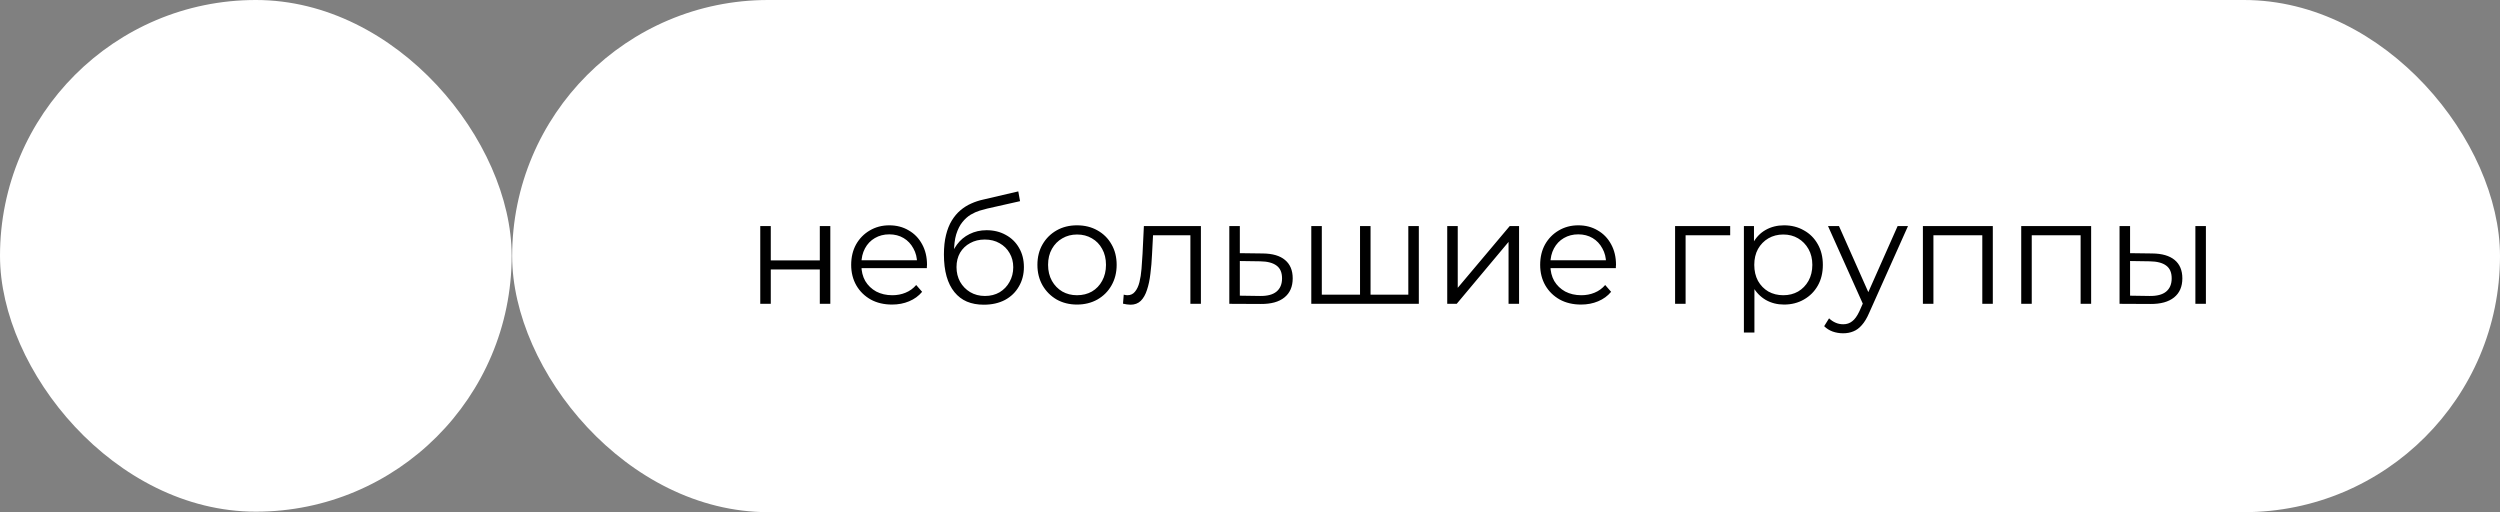
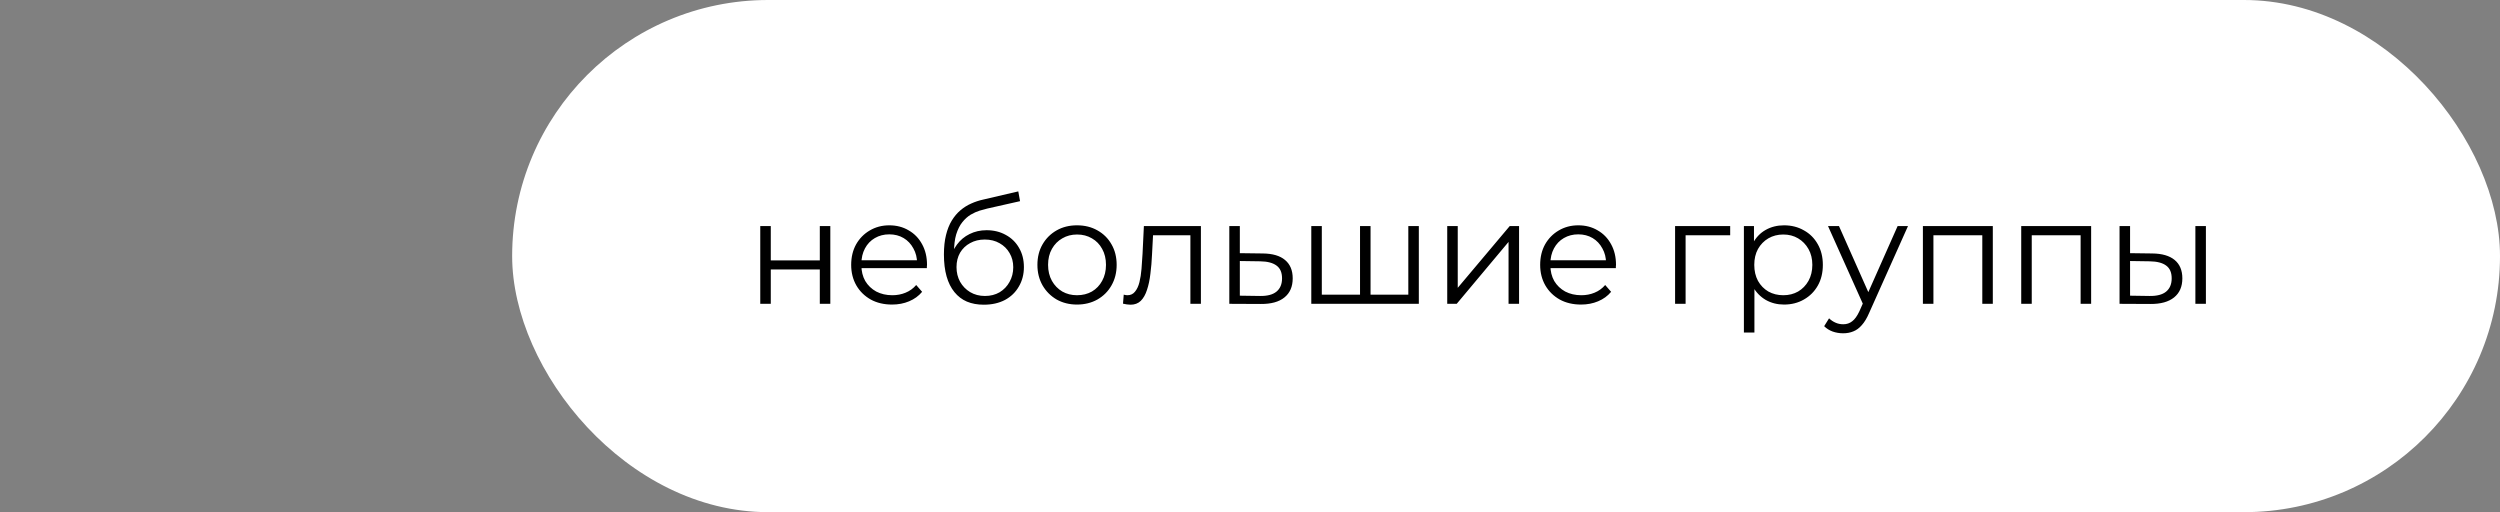
<svg xmlns="http://www.w3.org/2000/svg" width="288" height="59" viewBox="0 0 288 59" fill="none">
  <rect x="0" y="0" width="288" height="59" fill="#808080" stroke="none" />
  <rect x="59" width="229" height="59" rx="29.5" fill="white" />
-   <rect width="58.945" height="58.945" rx="29.472" fill="white" />
  <path d="M87.582 35V26.042H88.794V30H94.442V26.042H95.653V35H94.442V31.041H88.794V35H87.582ZM102.765 35.085C101.832 35.085 101.013 34.892 100.308 34.505C99.603 34.107 99.051 33.567 98.653 32.884C98.255 32.19 98.056 31.4 98.056 30.512C98.056 29.625 98.243 28.84 98.619 28.158C99.006 27.475 99.529 26.941 100.189 26.554C100.86 26.156 101.611 25.957 102.441 25.957C103.283 25.957 104.028 26.15 104.676 26.537C105.336 26.912 105.854 27.447 106.229 28.141C106.604 28.823 106.792 29.614 106.792 30.512C106.792 30.569 106.786 30.632 106.775 30.7C106.775 30.757 106.775 30.82 106.775 30.888H98.977V29.983H106.127L105.649 30.342C105.649 29.693 105.507 29.119 105.222 28.618C104.949 28.107 104.574 27.708 104.096 27.424C103.618 27.14 103.067 26.997 102.441 26.997C101.827 26.997 101.275 27.14 100.786 27.424C100.297 27.708 99.916 28.107 99.643 28.618C99.37 29.13 99.233 29.716 99.233 30.376V30.564C99.233 31.246 99.381 31.849 99.677 32.372C99.984 32.884 100.405 33.288 100.939 33.584C101.485 33.868 102.105 34.01 102.799 34.01C103.345 34.01 103.852 33.914 104.318 33.72C104.796 33.527 105.205 33.231 105.546 32.833L106.229 33.618C105.831 34.096 105.33 34.46 104.727 34.71C104.136 34.96 103.482 35.085 102.765 35.085ZM113.33 35.102C112.602 35.102 111.954 34.983 111.385 34.744C110.827 34.505 110.35 34.141 109.952 33.652C109.553 33.163 109.252 32.56 109.047 31.843C108.842 31.115 108.74 30.274 108.74 29.318C108.74 28.465 108.82 27.72 108.979 27.083C109.138 26.434 109.36 25.877 109.644 25.411C109.929 24.944 110.259 24.552 110.634 24.233C111.021 23.903 111.436 23.642 111.88 23.448C112.335 23.244 112.801 23.09 113.279 22.988L117.306 22.049L117.51 23.175L113.722 24.029C113.484 24.085 113.193 24.165 112.852 24.267C112.522 24.37 112.181 24.523 111.828 24.728C111.487 24.933 111.169 25.217 110.873 25.581C110.577 25.945 110.338 26.417 110.156 26.997C109.986 27.566 109.9 28.277 109.9 29.13C109.9 29.312 109.906 29.46 109.917 29.574C109.929 29.676 109.94 29.79 109.952 29.915C109.974 30.029 109.991 30.2 110.003 30.427L109.474 29.983C109.599 29.29 109.855 28.687 110.242 28.175C110.628 27.651 111.112 27.248 111.692 26.963C112.283 26.668 112.938 26.52 113.654 26.52C114.485 26.52 115.224 26.702 115.872 27.066C116.521 27.418 117.027 27.913 117.391 28.55C117.766 29.187 117.954 29.927 117.954 30.768C117.954 31.599 117.761 32.344 117.374 33.004C116.999 33.663 116.464 34.181 115.77 34.556C115.076 34.92 114.263 35.102 113.33 35.102ZM113.466 34.096C114.104 34.096 114.667 33.953 115.156 33.669C115.645 33.373 116.026 32.975 116.299 32.475C116.583 31.974 116.726 31.411 116.726 30.785C116.726 30.171 116.583 29.625 116.299 29.147C116.026 28.67 115.645 28.294 115.156 28.021C114.667 27.737 114.098 27.595 113.449 27.595C112.812 27.595 112.249 27.731 111.76 28.004C111.271 28.266 110.884 28.636 110.6 29.113C110.327 29.591 110.19 30.143 110.19 30.768C110.19 31.394 110.327 31.957 110.6 32.458C110.884 32.958 111.271 33.356 111.76 33.652C112.261 33.948 112.829 34.096 113.466 34.096ZM124.066 35.085C123.201 35.085 122.422 34.892 121.728 34.505C121.046 34.107 120.505 33.567 120.107 32.884C119.709 32.19 119.51 31.4 119.51 30.512C119.51 29.614 119.709 28.823 120.107 28.141C120.505 27.458 121.046 26.924 121.728 26.537C122.411 26.15 123.19 25.957 124.066 25.957C124.953 25.957 125.738 26.15 126.42 26.537C127.114 26.924 127.655 27.458 128.041 28.141C128.439 28.823 128.639 29.614 128.639 30.512C128.639 31.4 128.439 32.19 128.041 32.884C127.655 33.567 127.114 34.107 126.42 34.505C125.726 34.892 124.942 35.085 124.066 35.085ZM124.066 34.01C124.714 34.01 125.289 33.868 125.789 33.584C126.29 33.288 126.682 32.879 126.966 32.355C127.262 31.821 127.41 31.206 127.41 30.512C127.41 29.807 127.262 29.193 126.966 28.67C126.682 28.146 126.29 27.742 125.789 27.458C125.289 27.162 124.72 27.015 124.083 27.015C123.446 27.015 122.877 27.162 122.376 27.458C121.876 27.742 121.478 28.146 121.182 28.67C120.886 29.193 120.738 29.807 120.738 30.512C120.738 31.206 120.886 31.821 121.182 32.355C121.478 32.879 121.876 33.288 122.376 33.584C122.877 33.868 123.44 34.01 124.066 34.01ZM129.369 34.983L129.454 33.942C129.534 33.953 129.608 33.971 129.676 33.993C129.756 34.005 129.824 34.01 129.881 34.01C130.245 34.01 130.535 33.874 130.751 33.601C130.979 33.328 131.149 32.964 131.263 32.509C131.377 32.054 131.456 31.542 131.502 30.973C131.547 30.393 131.587 29.813 131.621 29.233L131.775 26.042H138.344V35H137.133V26.741L137.44 27.1H132.56L132.85 26.724L132.713 29.318C132.679 30.091 132.617 30.831 132.526 31.536C132.446 32.242 132.315 32.861 132.133 33.396C131.963 33.931 131.724 34.352 131.417 34.659C131.109 34.955 130.717 35.102 130.239 35.102C130.103 35.102 129.961 35.091 129.813 35.068C129.676 35.045 129.528 35.017 129.369 34.983ZM145.474 29.199C146.6 29.21 147.453 29.46 148.033 29.949C148.625 30.439 148.92 31.144 148.92 32.065C148.92 33.021 148.602 33.754 147.965 34.266C147.339 34.778 146.429 35.028 145.235 35.017L141.617 35V26.042H142.829V29.165L145.474 29.199ZM145.167 34.096C145.997 34.107 146.623 33.942 147.044 33.601C147.476 33.248 147.692 32.736 147.692 32.065C147.692 31.394 147.481 30.905 147.061 30.598C146.64 30.279 146.008 30.114 145.167 30.103L142.829 30.069V34.062L145.167 34.096ZM156.948 33.942L156.675 34.266V26.042H157.887V34.266L157.562 33.942H162.562L162.238 34.266V26.042H163.449V35H151.061V26.042H152.273V34.266L151.966 33.942H156.948ZM166.721 35V26.042H167.932V33.157L173.921 26.042H174.996V35H173.785V27.868L167.813 35H166.721ZM182.137 35.085C181.204 35.085 180.385 34.892 179.68 34.505C178.974 34.107 178.423 33.567 178.025 32.884C177.626 32.19 177.427 31.4 177.427 30.512C177.427 29.625 177.615 28.84 177.99 28.158C178.377 27.475 178.9 26.941 179.56 26.554C180.231 26.156 180.982 25.957 181.813 25.957C182.654 25.957 183.399 26.15 184.048 26.537C184.708 26.912 185.225 27.447 185.601 28.141C185.976 28.823 186.164 29.614 186.164 30.512C186.164 30.569 186.158 30.632 186.147 30.7C186.147 30.757 186.147 30.82 186.147 30.888H178.349V29.983H185.498L185.02 30.342C185.02 29.693 184.878 29.119 184.594 28.618C184.321 28.107 183.945 27.708 183.468 27.424C182.99 27.14 182.438 26.997 181.813 26.997C181.198 26.997 180.647 27.14 180.157 27.424C179.668 27.708 179.287 28.107 179.014 28.618C178.741 29.13 178.605 29.716 178.605 30.376V30.564C178.605 31.246 178.753 31.849 179.048 32.372C179.356 32.884 179.776 33.288 180.311 33.584C180.857 33.868 181.477 34.01 182.171 34.01C182.717 34.01 183.223 33.914 183.69 33.72C184.167 33.527 184.577 33.231 184.918 32.833L185.601 33.618C185.202 34.096 184.702 34.46 184.099 34.71C183.507 34.96 182.853 35.085 182.137 35.085ZM192.97 35V26.042H199.317V27.1H193.874L194.181 26.793V35H192.97ZM205.521 35.085C204.748 35.085 204.048 34.909 203.423 34.556C202.797 34.192 202.297 33.675 201.921 33.004C201.557 32.321 201.375 31.491 201.375 30.512C201.375 29.534 201.557 28.709 201.921 28.038C202.285 27.356 202.78 26.838 203.406 26.486C204.031 26.133 204.737 25.957 205.521 25.957C206.375 25.957 207.137 26.15 207.808 26.537C208.49 26.912 209.025 27.447 209.412 28.141C209.799 28.823 209.992 29.614 209.992 30.512C209.992 31.422 209.799 32.219 209.412 32.901C209.025 33.584 208.49 34.118 207.808 34.505C207.137 34.892 206.375 35.085 205.521 35.085ZM200.897 38.31V26.042H202.058V28.738L201.938 30.529L202.109 32.338V38.31H200.897ZM205.436 34.01C206.073 34.01 206.642 33.868 207.142 33.584C207.643 33.288 208.041 32.879 208.337 32.355C208.633 31.821 208.781 31.206 208.781 30.512C208.781 29.819 208.633 29.21 208.337 28.687C208.041 28.163 207.643 27.754 207.142 27.458C206.642 27.162 206.073 27.015 205.436 27.015C204.799 27.015 204.225 27.162 203.713 27.458C203.212 27.754 202.814 28.163 202.518 28.687C202.234 29.21 202.092 29.819 202.092 30.512C202.092 31.206 202.234 31.821 202.518 32.355C202.814 32.879 203.212 33.288 203.713 33.584C204.225 33.868 204.799 34.01 205.436 34.01ZM212.328 38.395C211.907 38.395 211.503 38.327 211.116 38.191C210.741 38.054 210.417 37.849 210.144 37.577L210.707 36.672C210.934 36.888 211.179 37.053 211.441 37.167C211.714 37.292 212.015 37.355 212.345 37.355C212.743 37.355 213.084 37.241 213.369 37.013C213.664 36.797 213.943 36.41 214.205 35.853L214.785 34.539L214.921 34.352L218.607 26.042H219.801L215.314 36.075C215.064 36.655 214.785 37.116 214.478 37.457C214.182 37.798 213.858 38.037 213.505 38.174C213.153 38.322 212.76 38.395 212.328 38.395ZM214.717 35.256L210.587 26.042H211.85L215.502 34.266L214.717 35.256ZM221.518 35V26.042H229.572V35H228.361V26.776L228.668 27.1H222.423L222.73 26.776V35H221.518ZM232.845 35V26.042H240.899V35H239.687V26.776L239.995 27.1H233.75L234.057 26.776V35H232.845ZM252.908 35V26.042H254.12V35H252.908ZM247.943 29.199C249.069 29.21 249.928 29.46 250.52 29.949C251.111 30.439 251.407 31.144 251.407 32.065C251.407 33.021 251.088 33.754 250.451 34.266C249.814 34.778 248.904 35.028 247.721 35.017L244.172 35V26.042H245.384V29.165L247.943 29.199ZM247.636 34.096C248.478 34.107 249.109 33.942 249.53 33.601C249.962 33.248 250.178 32.736 250.178 32.065C250.178 31.394 249.968 30.905 249.547 30.598C249.126 30.279 248.489 30.114 247.636 30.103L245.384 30.069V34.062L247.636 34.096Z" fill="black" />
</svg>